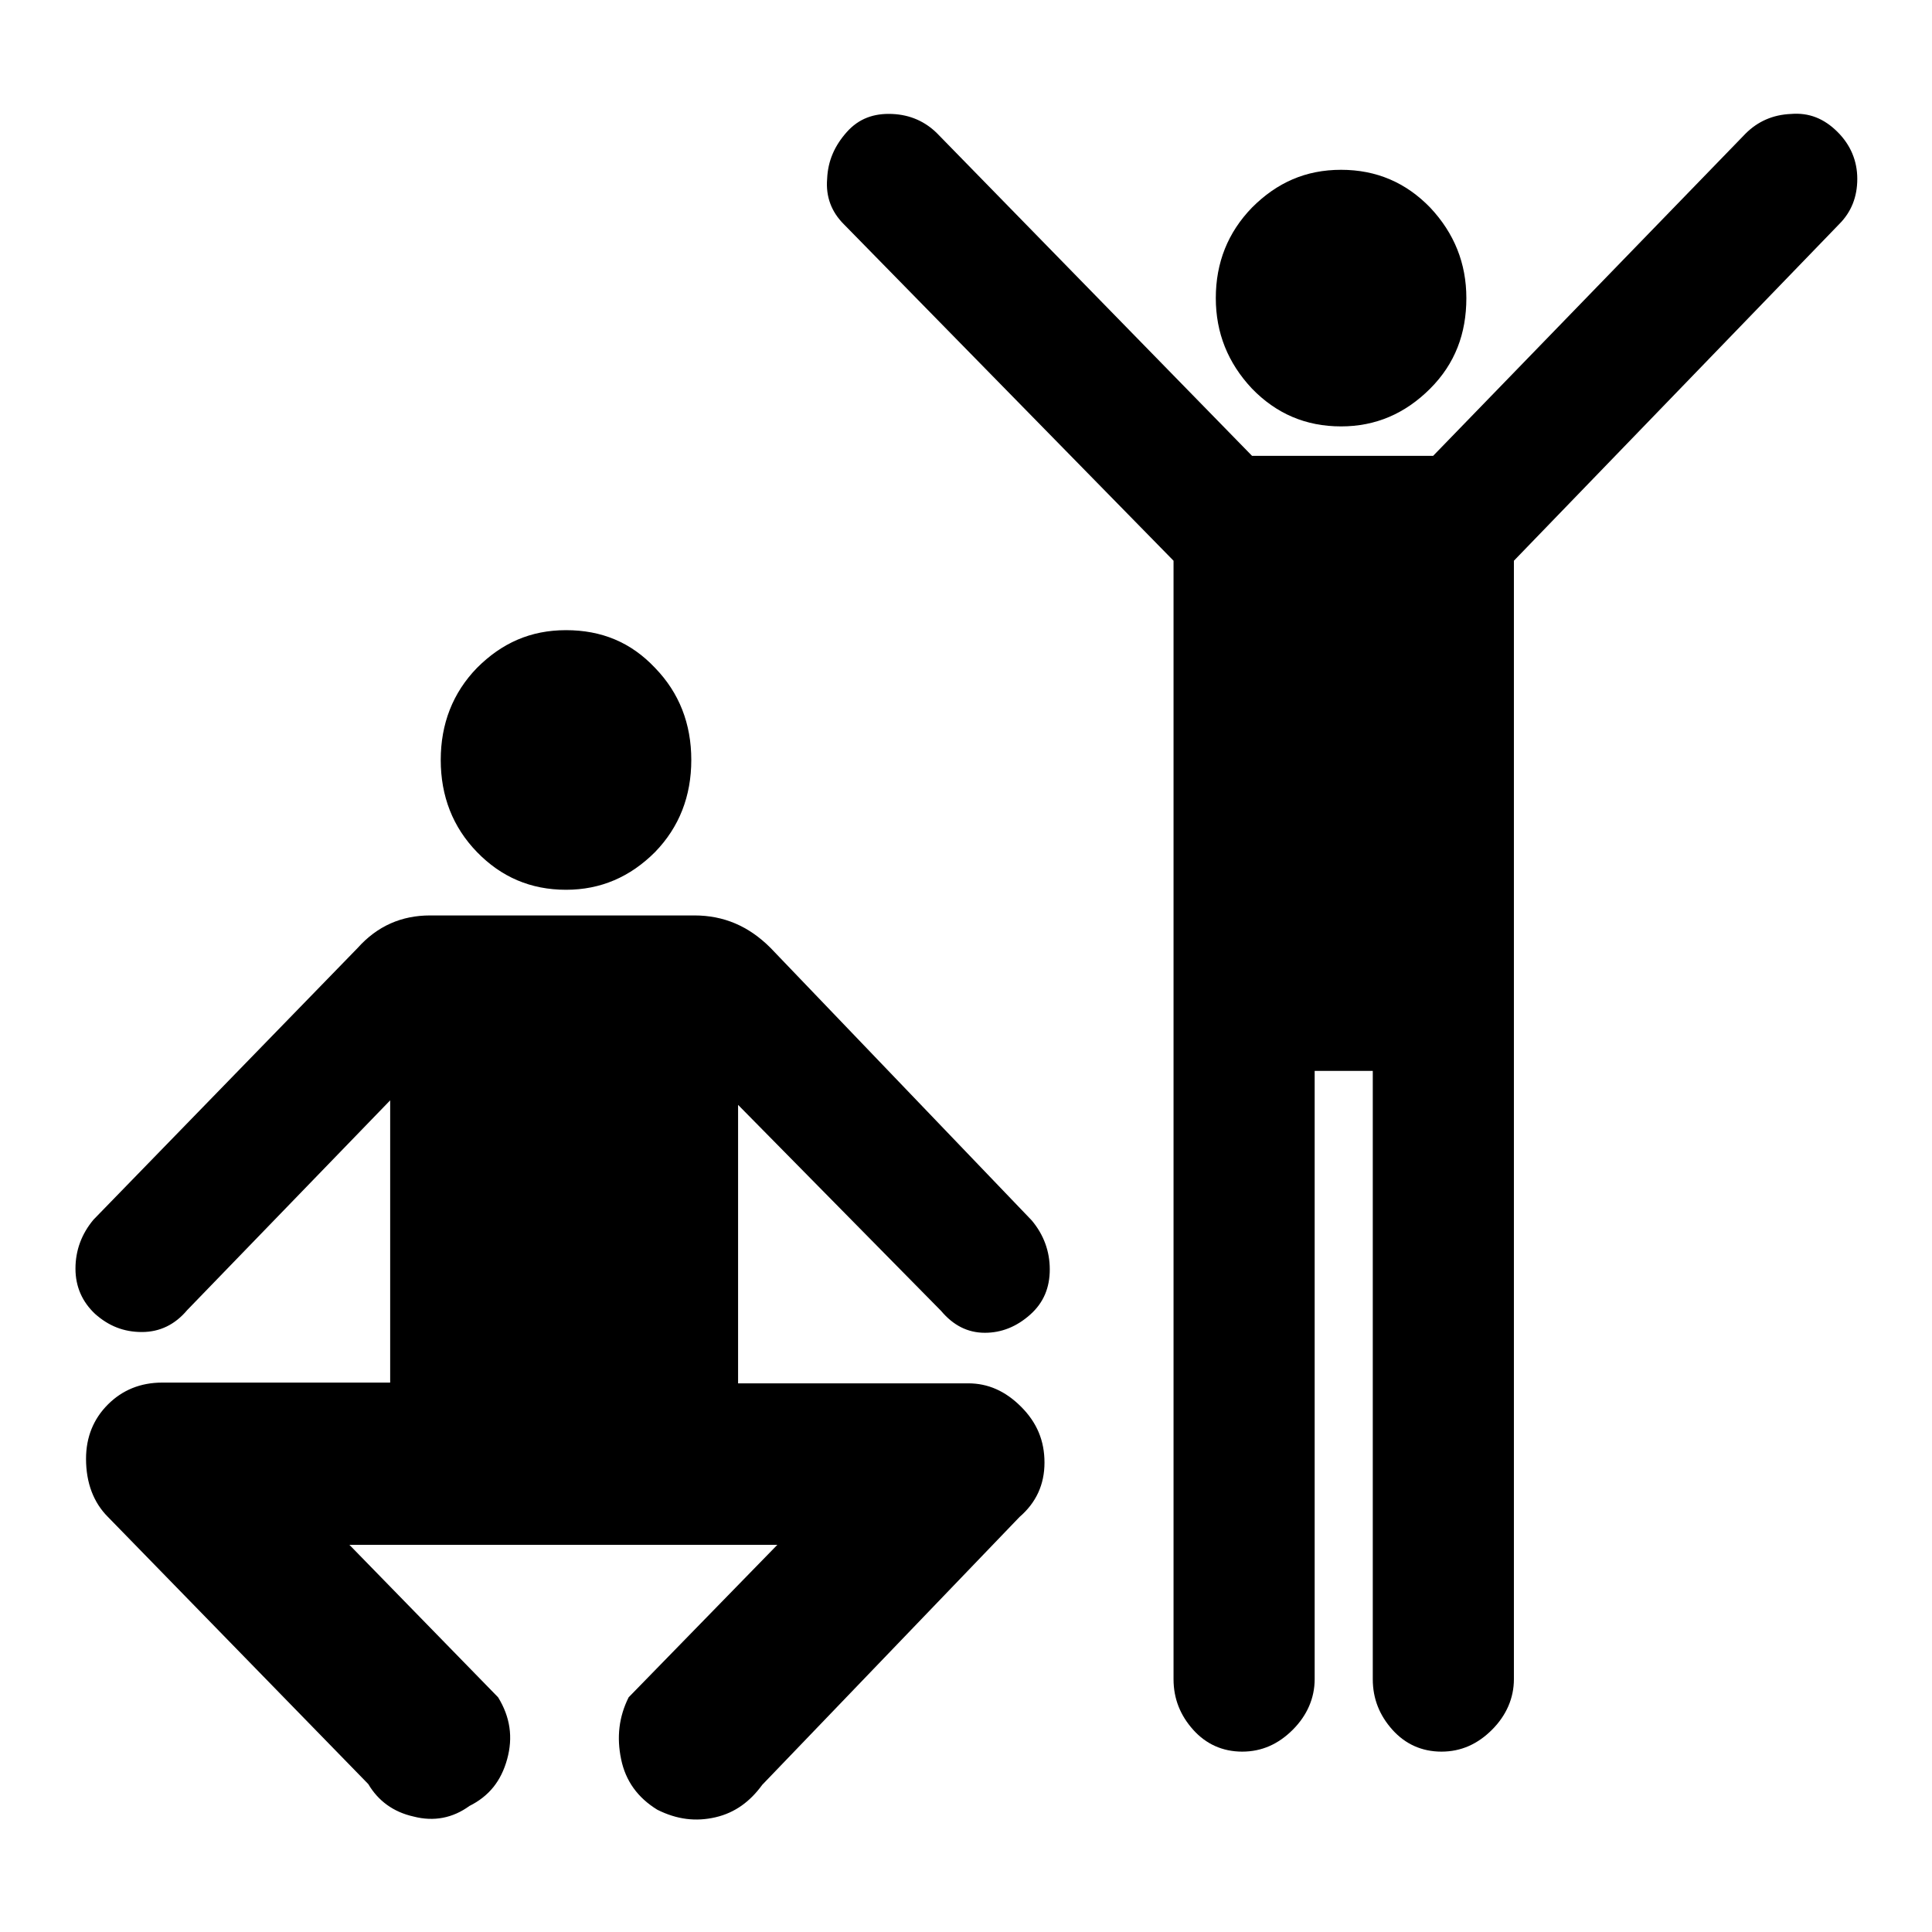
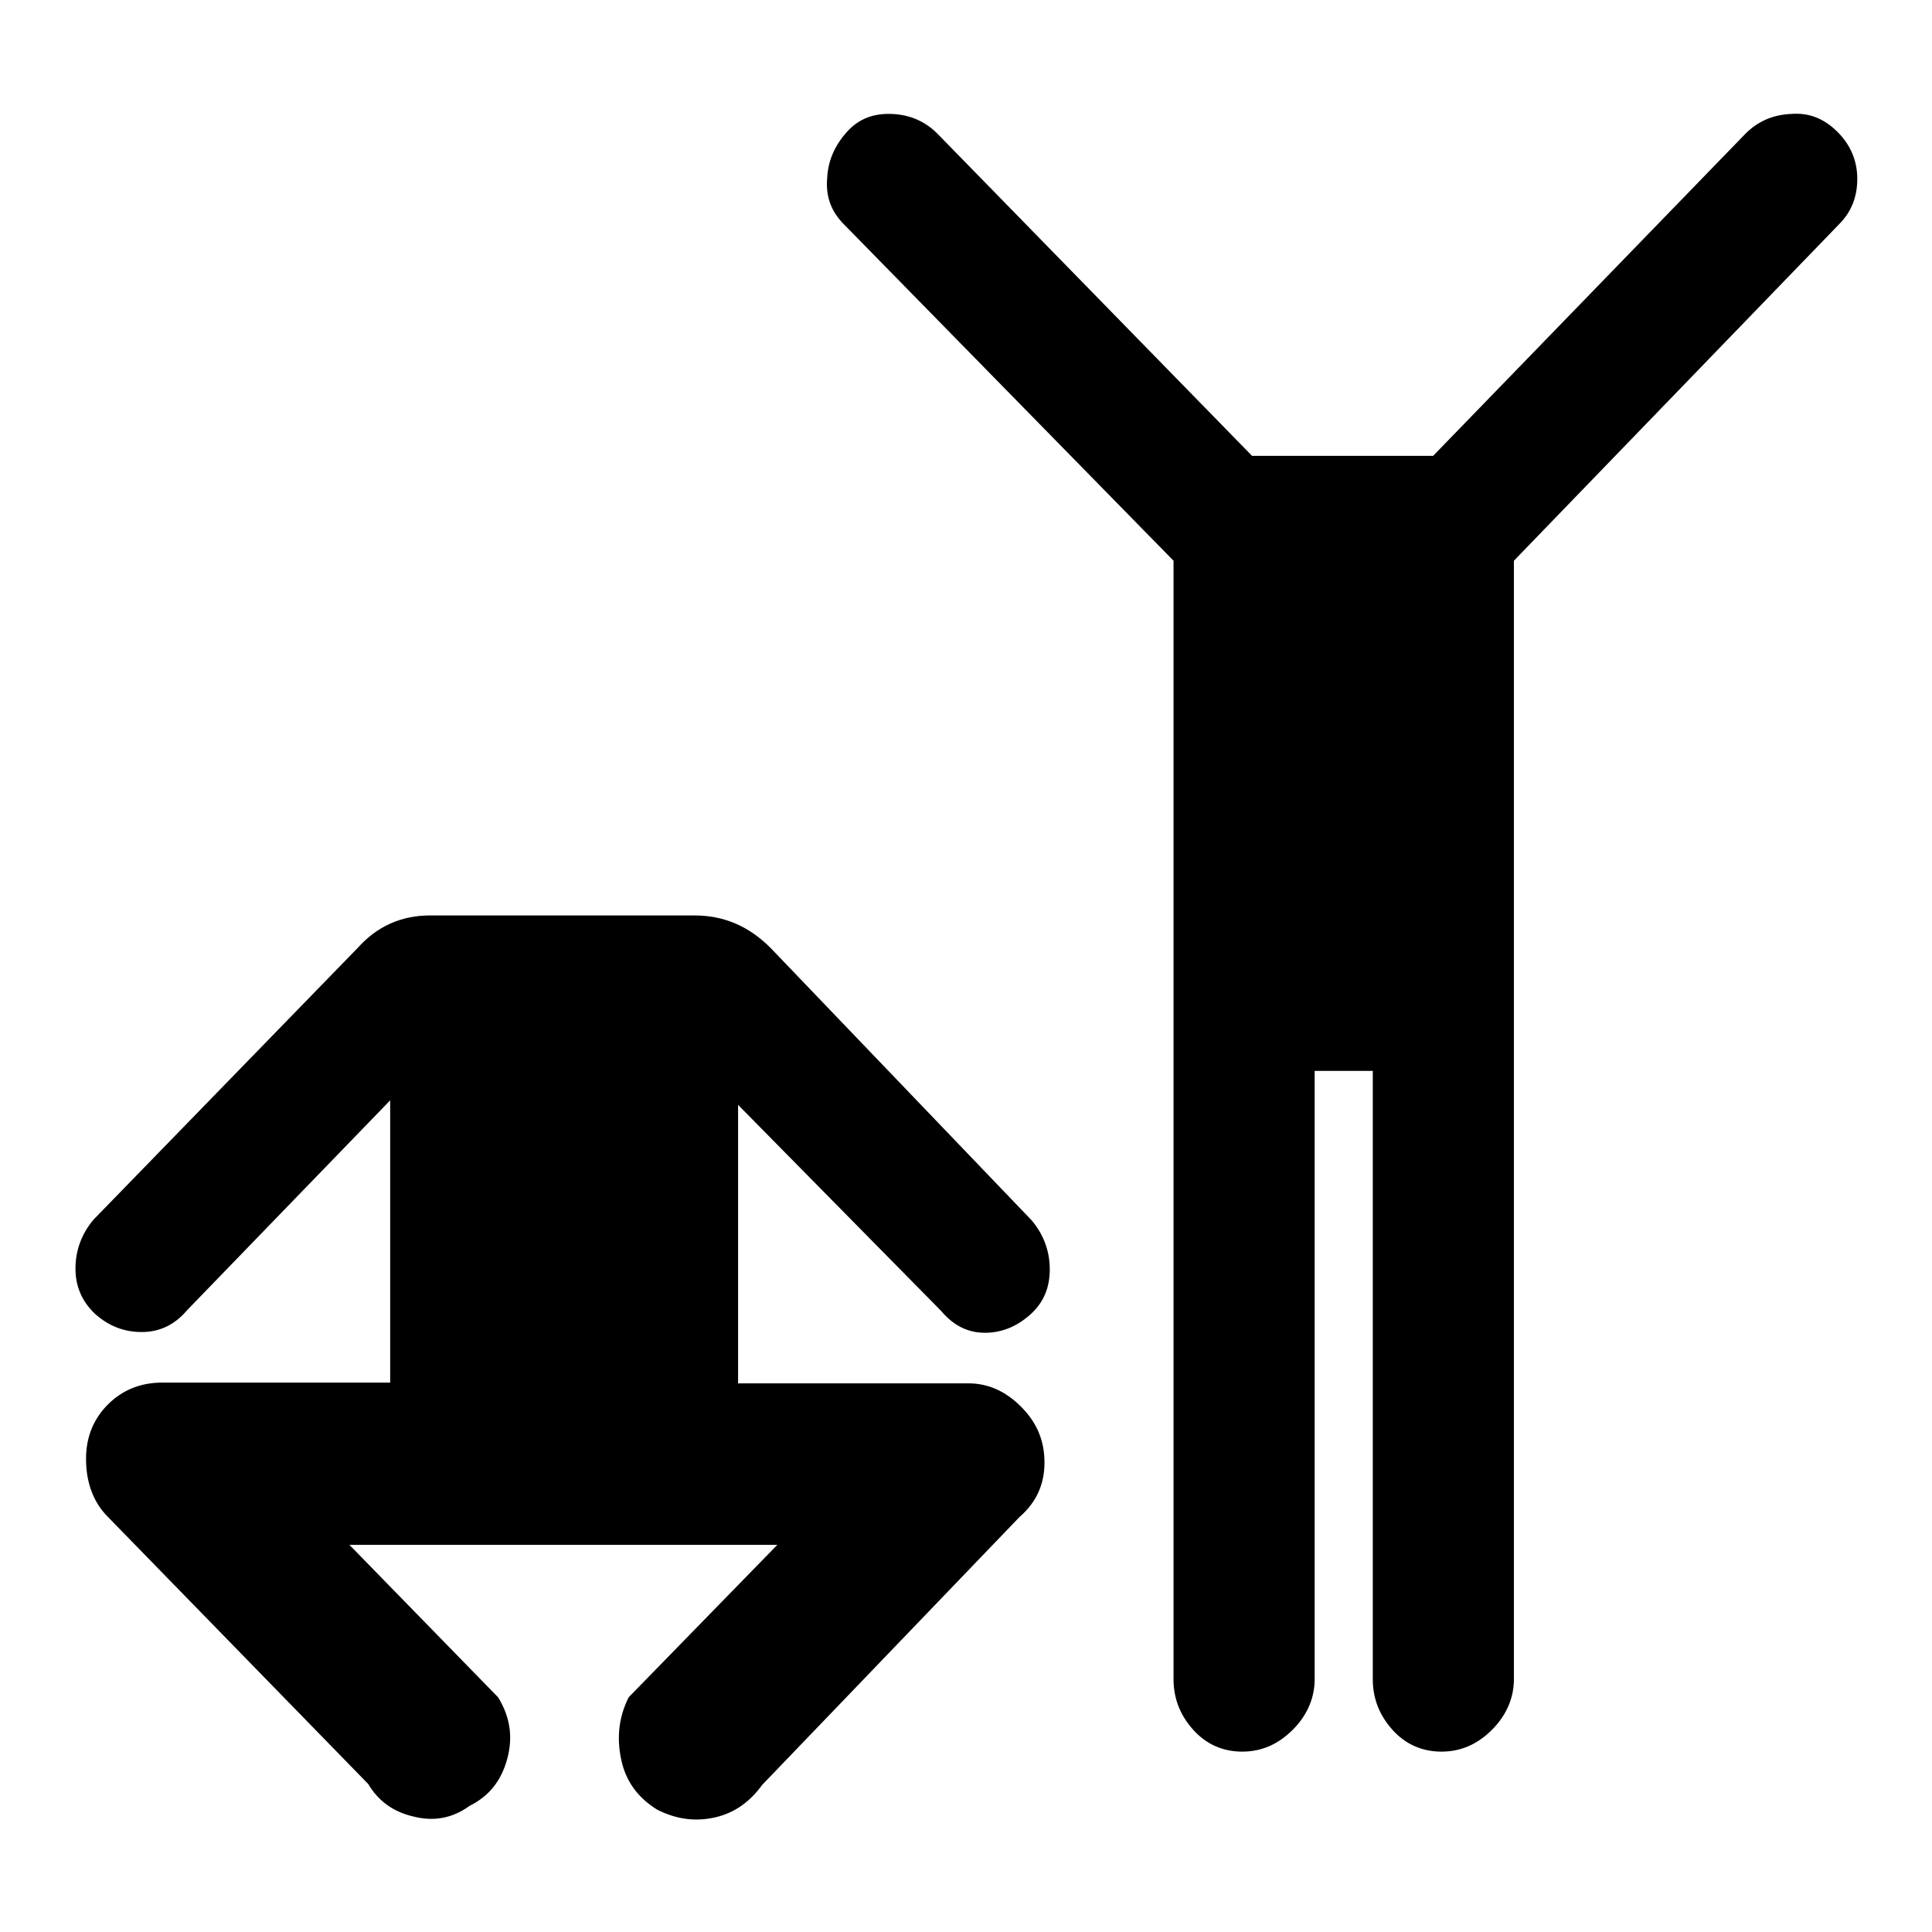
<svg xmlns="http://www.w3.org/2000/svg" version="1.1" x="0px" y="0px" viewBox="0 0 256 256" enable-background="new 0 0 256 256" xml:space="preserve">
  <g>
    <g>
      <g>
        <g>
-           <path fill="#000000" d="M177.7,56.5c4.6,0,8.5-1.7,11.8-5s4.8-7.3,4.8-12c0-4.6-1.6-8.6-4.8-12c-3.2-3.3-7.1-5-11.8-5s-8.5,1.7-11.8,5c-3.2,3.3-4.8,7.3-4.8,12c0,4.6,1.6,8.6,4.8,12C169.1,54.8,173,56.5,177.7,56.5z" />
          <path fill="#000000" d="M189.9,60.4h-24l-41.7-42.7c-1.6-1.6-3.6-2.5-6-2.6c-2.4-0.1-4.4,0.6-6,2.4c-1.6,1.8-2.5,3.8-2.6,6.2c-0.2,2.4,0.6,4.4,2.2,6l43.7,44.6v148.2c0,2.6,0.9,4.8,2.6,6.7s3.9,2.9,6.5,2.9c2.6,0,4.8-1,6.7-2.9c1.9-1.9,2.9-4.2,2.9-6.7v-80.6h7.7v80.6c0,2.6,0.9,4.8,2.6,6.7s3.9,2.9,6.5,2.9c2.6,0,4.8-1,6.7-2.9c1.9-1.9,2.9-4.2,2.9-6.7V74.3l43.1-44.6c1.6-1.6,2.4-3.6,2.4-6c0-2.4-0.9-4.5-2.6-6.2c-1.8-1.8-3.8-2.6-6.2-2.4c-2.4,0.1-4.4,1-6,2.6L189.9,60.4z" />
          <path fill="#000000" d="M102.1,125.6c-2.9-2.9-6.2-4.3-10.1-4.3H57c-3.8,0-7,1.4-9.6,4.3l-35,36c-1.6,1.9-2.4,4.1-2.4,6.5c0,2.4,0.9,4.4,2.6,6c1.8,1.6,3.8,2.4,6.2,2.4s4.4-1,6-2.9l26.9-27.8v37.4H21.5c-2.9,0-5.3,1-7.2,2.9c-1.9,1.9-2.9,4.3-2.9,7.2c0,3.2,1,5.8,2.9,7.7l34.5,35.4c1.3,2.2,3.3,3.7,6,4.3c2.7,0.7,5.2,0.2,7.4-1.4c2.6-1.3,4.2-3.3,5-6.2c0.8-2.9,0.4-5.6-1.2-8.2l-19.7-20.2h0.5H103l-19.7,20.2c-1.3,2.6-1.6,5.3-1,8.2c0.6,2.9,2.2,5.1,4.8,6.7c2.6,1.3,5.1,1.6,7.7,1c2.6-0.6,4.6-2.1,6.2-4.3l34.1-35.5c2.2-1.9,3.3-4.3,3.3-7.2c0-2.9-1-5.3-3.1-7.4c-2.1-2.1-4.4-3.1-7-3.1H97.8v-36.9l26.9,27.3c1.6,1.9,3.5,2.9,5.8,2.9c2.2,0,4.2-0.8,6-2.4c1.8-1.6,2.6-3.6,2.6-6c0-2.4-0.8-4.6-2.4-6.5L102.1,125.6L102.1,125.6z" />
-           <path fill="#000000" d="M75,117.9c4.6,0,8.5-1.7,11.8-5c3.2-3.3,4.8-7.4,4.8-12.2c0-4.8-1.6-8.9-4.8-12.2c-3.2-3.4-7.1-5-11.8-5s-8.5,1.7-11.8,5c-3.2,3.3-4.8,7.4-4.8,12.2c0,4.8,1.6,8.9,4.8,12.2C66.4,116.2,70.3,117.9,75,117.9z" />
        </g>
      </g>
      <g />
      <g />
      <g />
      <g />
      <g />
      <g />
      <g />
      <g />
      <g />
      <g />
      <g />
      <g />
      <g />
      <g />
      <g />
    </g>
  </g>
</svg>